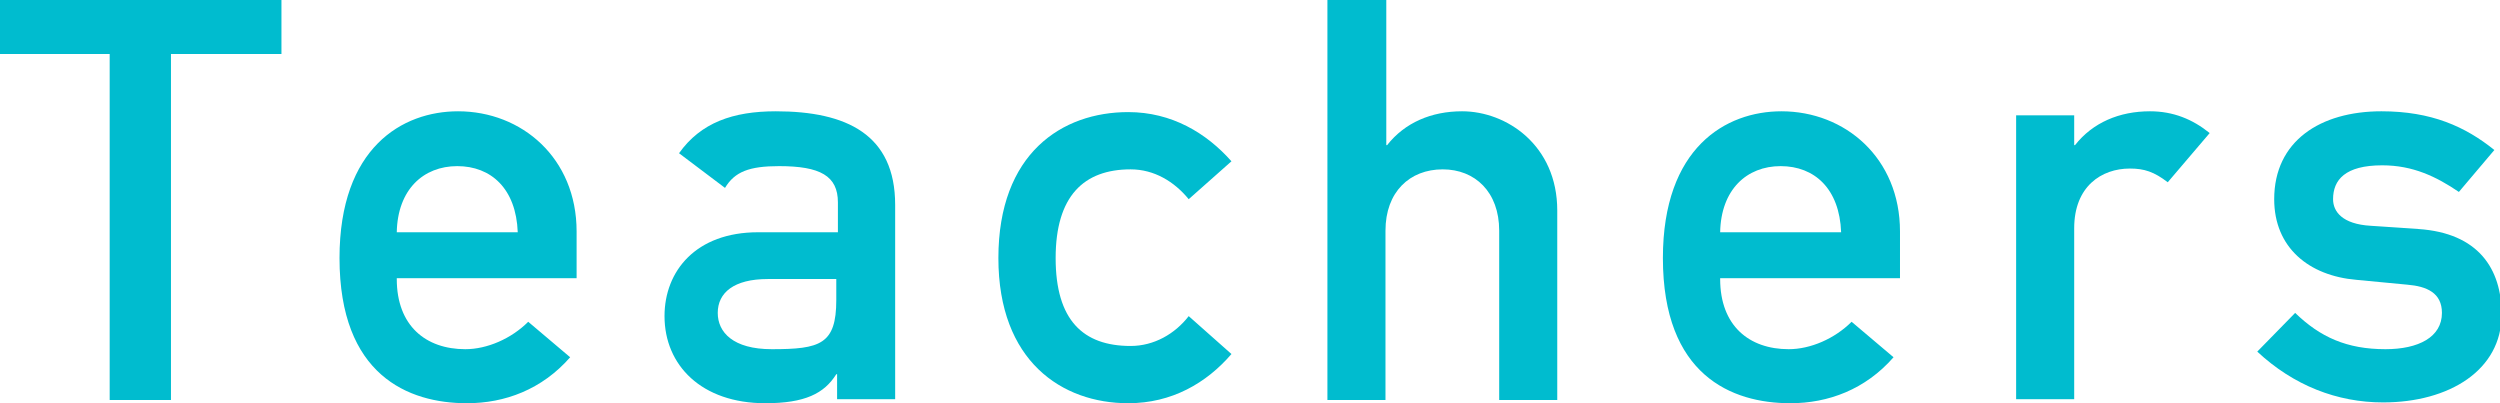
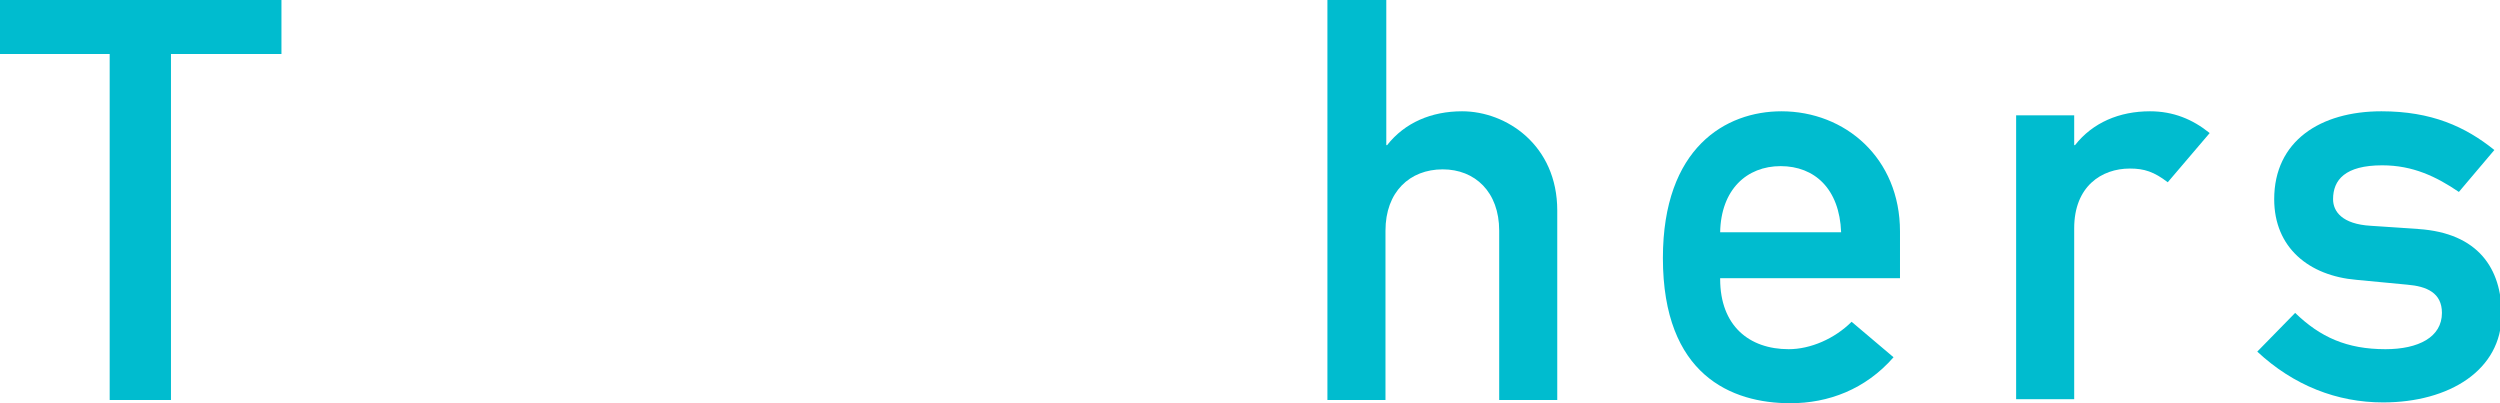
<svg xmlns="http://www.w3.org/2000/svg" version="1.1" id="レイヤー_1" x="0px" y="0px" width="310px" height="50px" viewBox="0 0 310 50" style="enable-background:new 0 0 310 50;" xml:space="preserve">
  <style type="text/css">
	.st0{fill:#00BCCF;}
</style>
  <g>
    <path class="st0" d="M13.7,6.7H0V0h34.9v6.7H21.2v42.9h-7.6V6.7z" />
-     <path class="st0" d="M49.2,34.6c0,5.8,3.6,8.7,8.5,8.7c2.7,0,5.7-1.3,7.8-3.4l5.2,4.4c-3.5,4-8.1,5.7-12.8,5.7   c-7.3,0-15.8-3.5-15.8-18c0-13.7,7.8-18.2,14.7-18.2c7.9,0,14.7,5.8,14.7,14.9v5.8H49.2z M64.2,28.8c-0.2-5.4-3.3-8.2-7.5-8.2   s-7.4,2.9-7.5,8.2H64.2z" />
-     <path class="st0" d="M103.8,46.4h-0.1c-1.5,2.4-3.9,3.6-8.8,3.6c-7.9,0-12.5-4.7-12.5-10.8c0-5.6,3.9-10.4,11.6-10.4h9.9v-3.7   c0-3.3-2.2-4.5-7.3-4.5c-3.7,0-5.5,0.7-6.7,2.7L84.2,19c2.7-3.8,6.7-5.2,12-5.2c8.8,0,14.8,2.9,14.8,11.6v24.1h-7.2V46.4z    M103.8,34.6h-8.6c-4.2,0-6.2,1.7-6.2,4.2c0,2.4,1.9,4.5,6.7,4.5c6,0,8-0.6,8-6.1V34.6z" />
-     <path class="st0" d="M152.7,43.9c-3.1,3.6-7.4,6.1-12.8,6.1c-8.2,0-16.1-5.2-16.1-18c0-13,7.9-18.1,16.1-18.1   c5.4,0,9.7,2.6,12.8,6.1l-5.3,4.7c-1.8-2.2-4.3-3.7-7.2-3.7c-5.8,0-9.3,3.3-9.3,11c0,7.7,3.4,10.9,9.3,10.9c2.9,0,5.5-1.5,7.2-3.7   L152.7,43.9z" />
    <path class="st0" d="M164.7,0h7.2v18h0.1c2.2-2.8,5.5-4.2,9.3-4.2c5.5,0,11.8,4.2,11.8,12.3v23.5h-7.2v-21c0-4.8-3-7.6-7-7.6   c-4.1,0-7.1,2.8-7.1,7.6v21h-7.2V0z" />
    <path class="st0" d="M213.3,34.6c0,5.8,3.6,8.7,8.5,8.7c2.7,0,5.7-1.3,7.8-3.4l5.2,4.4c-3.5,4-8.1,5.7-12.8,5.7   c-7.3,0-15.8-3.5-15.8-18c0-13.7,7.8-18.2,14.7-18.2c7.9,0,14.7,5.8,14.7,14.9v5.8H213.3z M228.3,28.8c-0.2-5.4-3.3-8.2-7.5-8.2   s-7.4,2.9-7.5,8.2H228.3z" />
    <path class="st0" d="M250,14.3h7.2V18h0.1c2.2-2.8,5.5-4.2,9.3-4.2c2.9,0,5.3,1,7.4,2.7l-5.2,6.1c-1.7-1.3-2.9-1.7-4.7-1.7   c-3.5,0-6.9,2.2-6.9,7.4v21.2H250V14.3z" />
    <path class="st0" d="M284.6,38.8c3.1,3,6.4,4.5,11.2,4.5c4.1,0,7-1.5,7-4.5c0-2.5-1.9-3.3-4.3-3.5l-6.3-0.6   c-5.9-0.5-10.2-4-10.2-10c0-7.2,5.7-10.9,13.3-10.9c6.2,0,10.4,1.9,14,4.8l-4.4,5.2c-2.8-1.9-5.7-3.3-9.5-3.3   c-4.6,0-6.1,1.8-6.1,4.2c0,1.5,1.1,3.1,4.7,3.3l5.9,0.4c7.4,0.5,10.3,4.9,10.3,10.6c0,6.9-6.5,10.9-14.7,10.9   c-5.7,0-11.1-2.1-15.6-6.3L284.6,38.8z" />
  </g>
</svg>